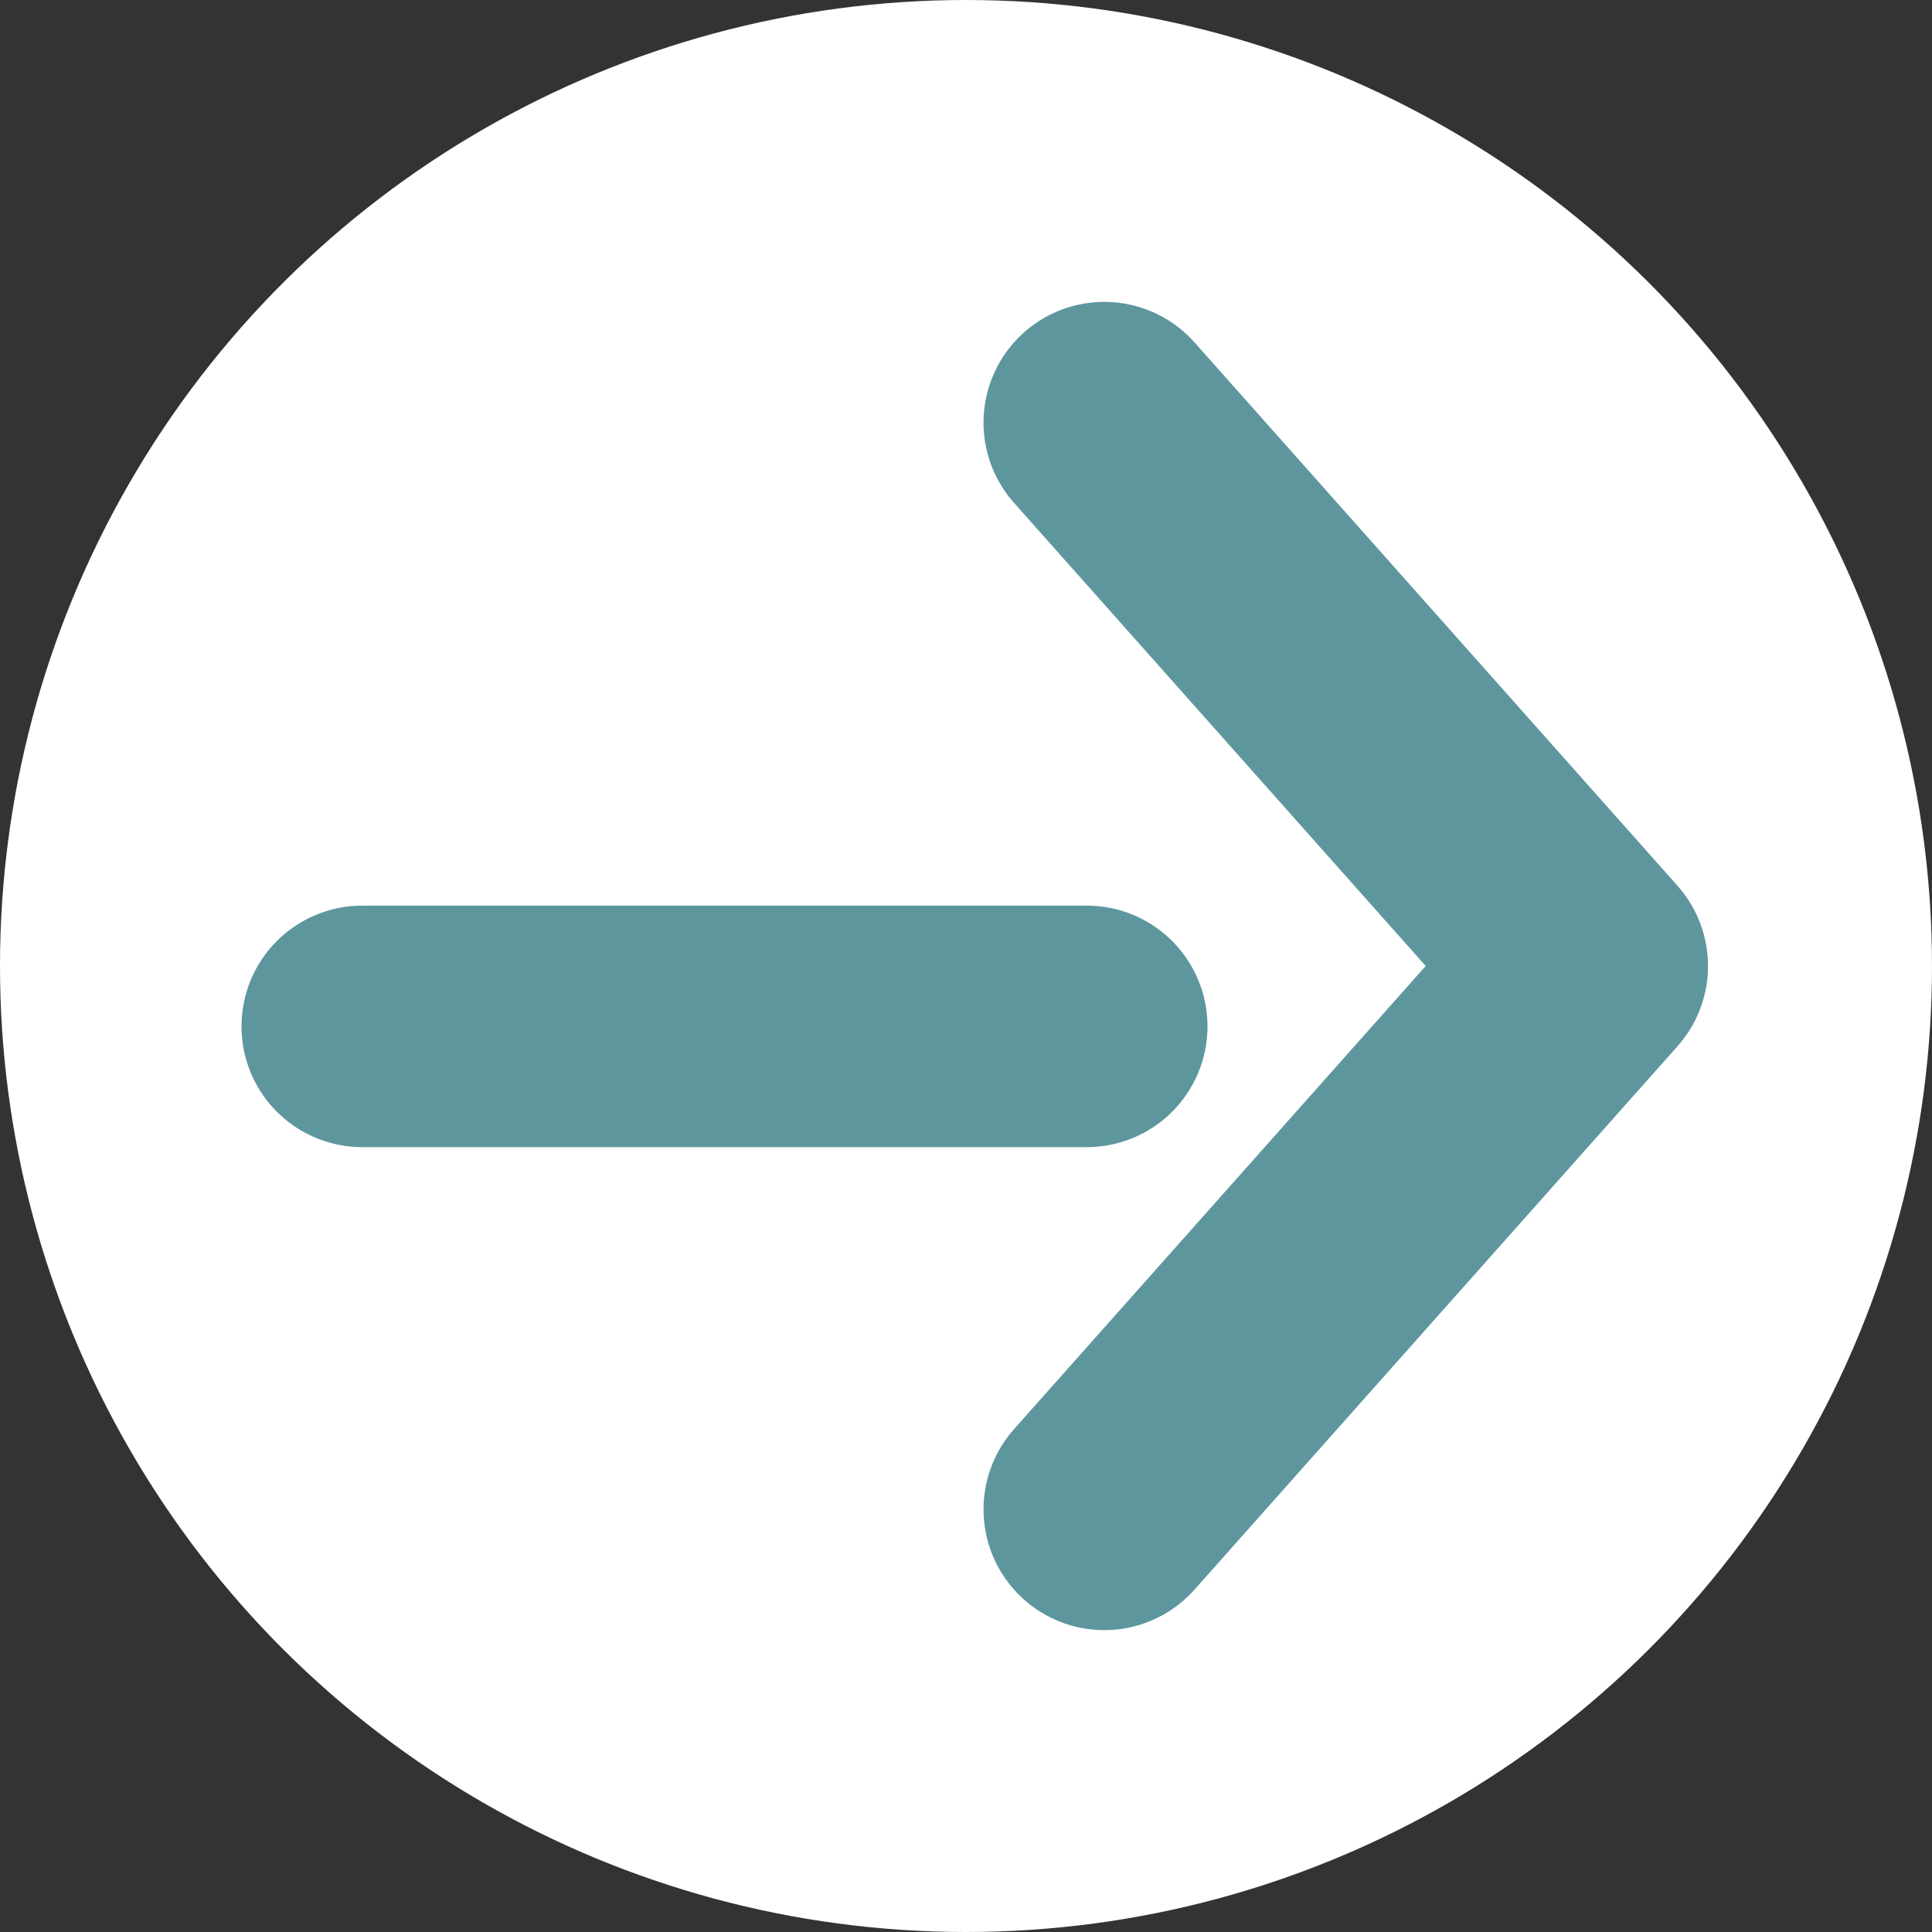
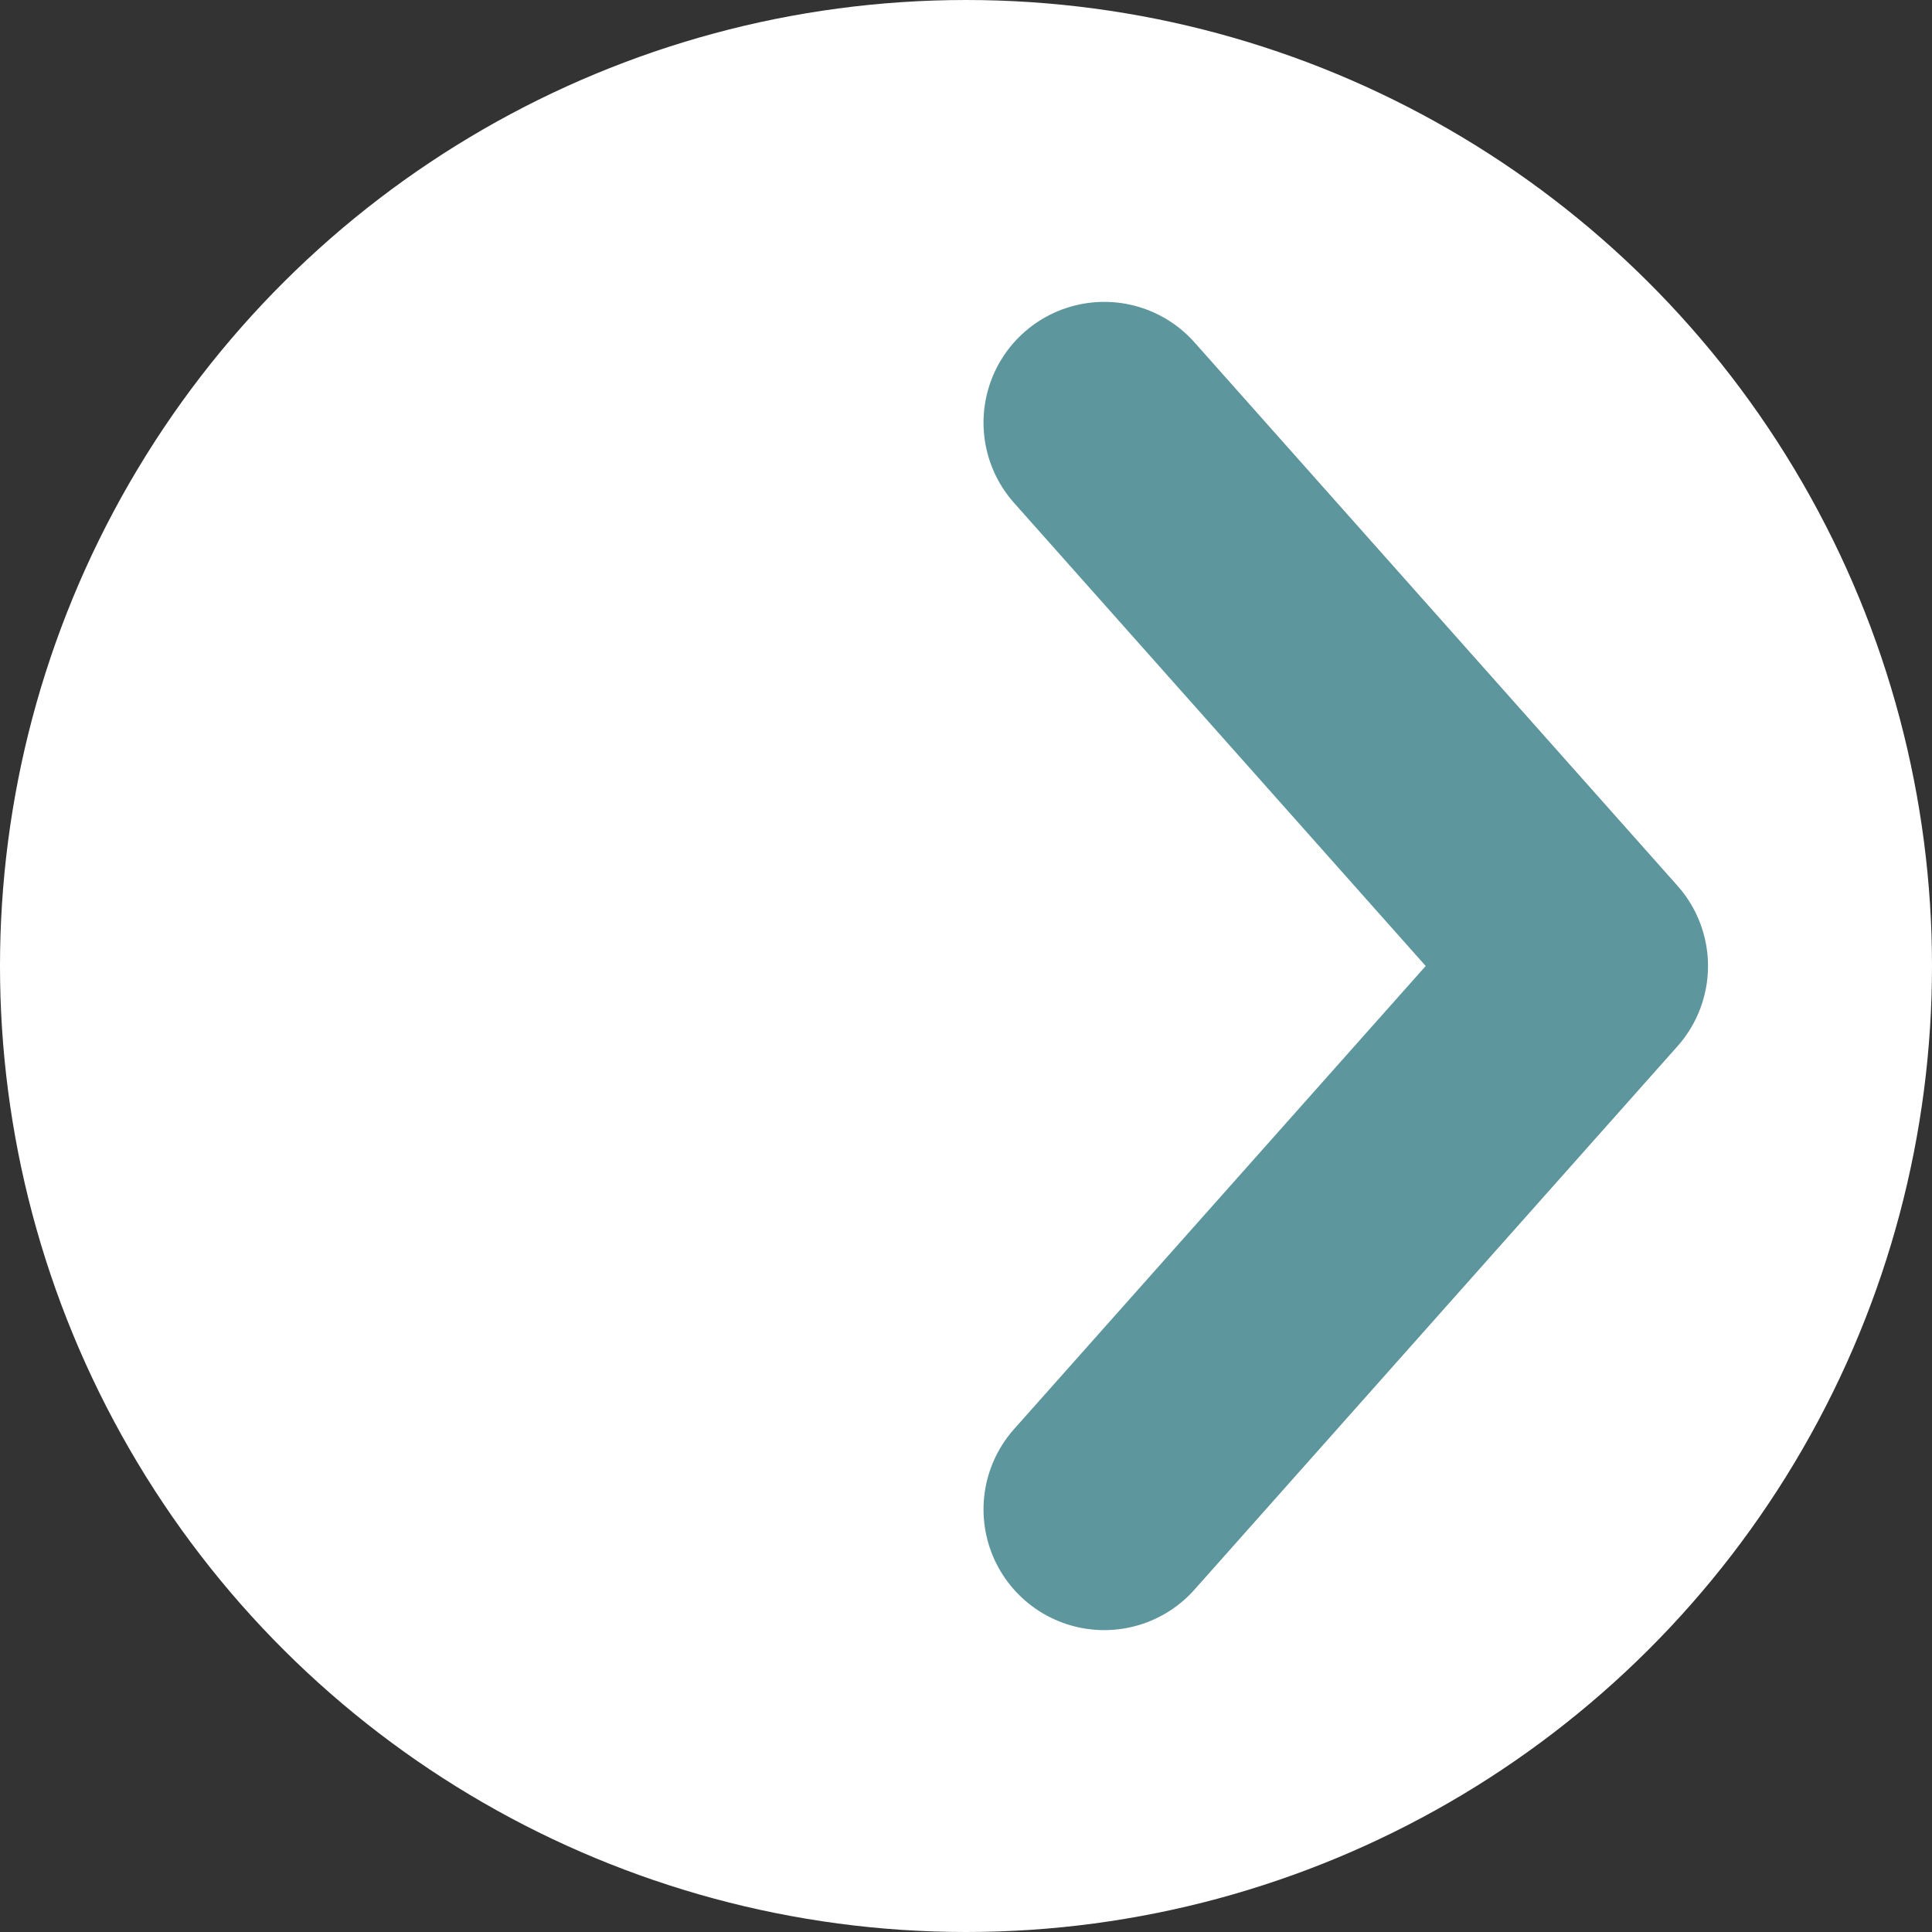
<svg xmlns="http://www.w3.org/2000/svg" width="16" height="16" viewBox="0 0 16 16" fill="none">
  <rect x="0" y="0" width="16" height="16" fill="#333333" stroke="none" />
  <circle cx="8" cy="8" r="8" transform="rotate(90 8 8)" fill="white" />
  <path d="M9.145 3.5L13.145 8L9.145 12.5" stroke="#5E969E" stroke-width="2" stroke-linecap="round" stroke-linejoin="round" />
-   <path d="M9 8.5L3 8.5" stroke="#5E969E" stroke-width="2" stroke-linecap="round" stroke-linejoin="round" />
</svg>